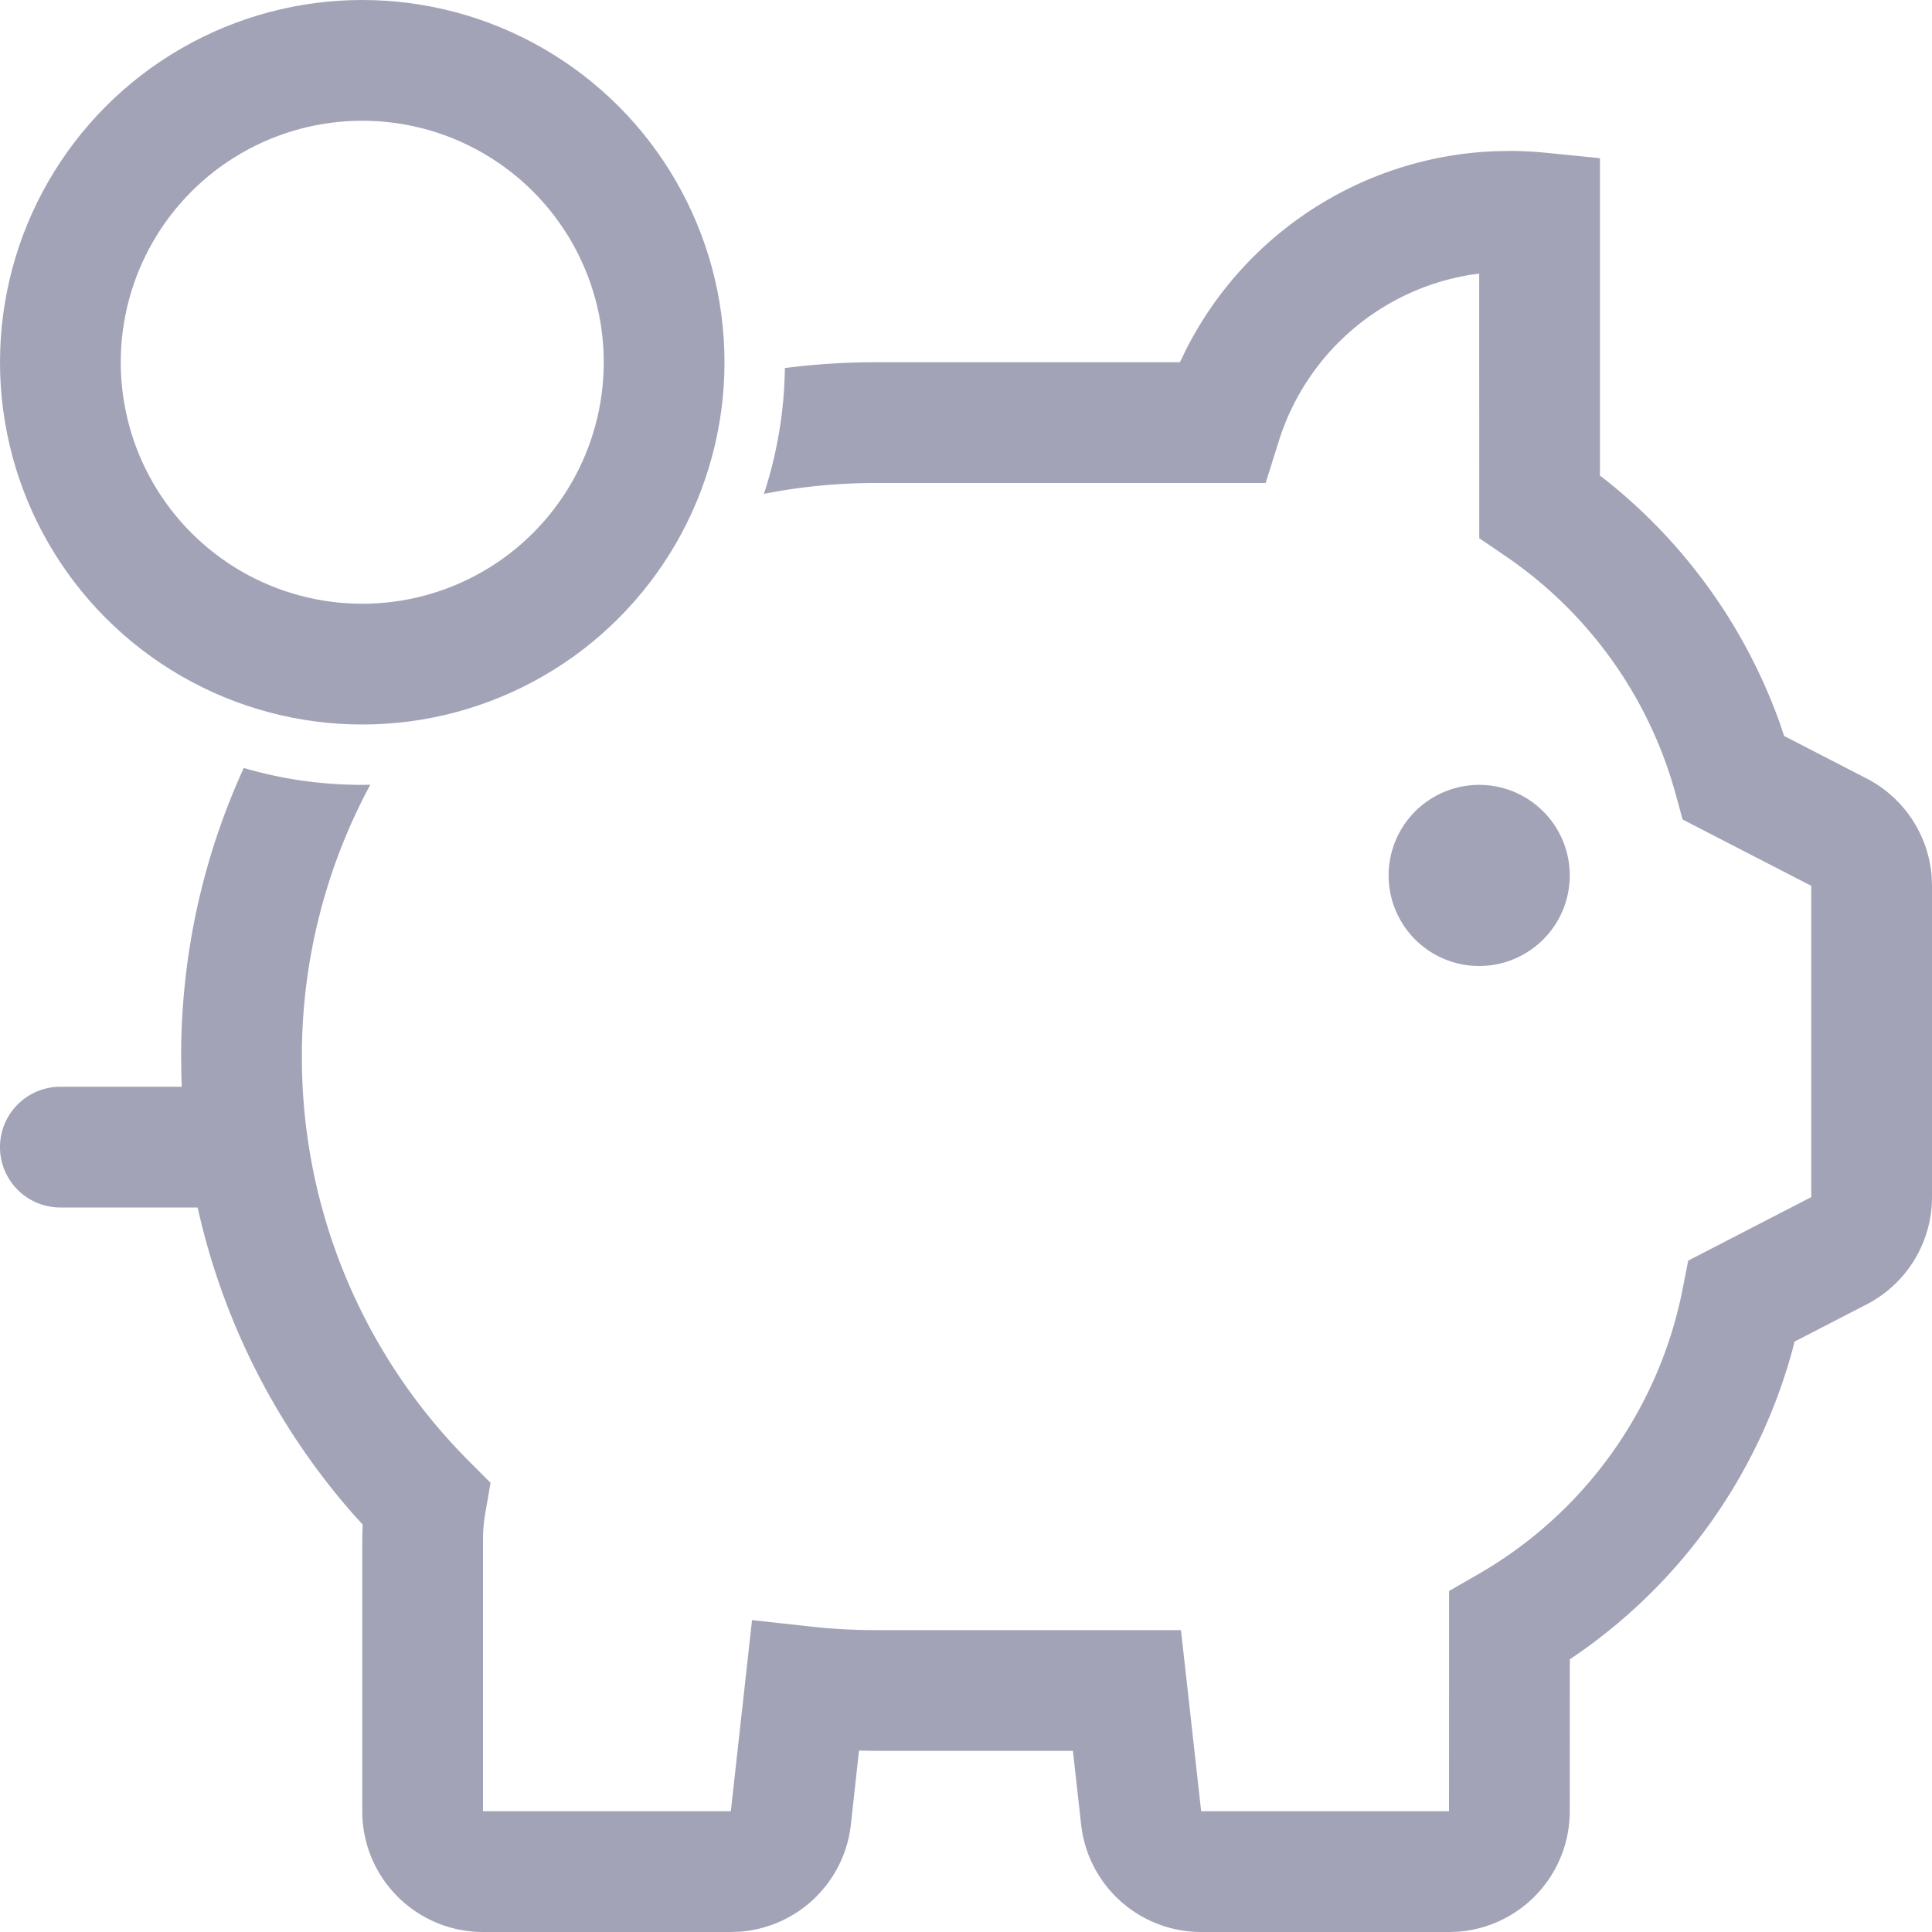
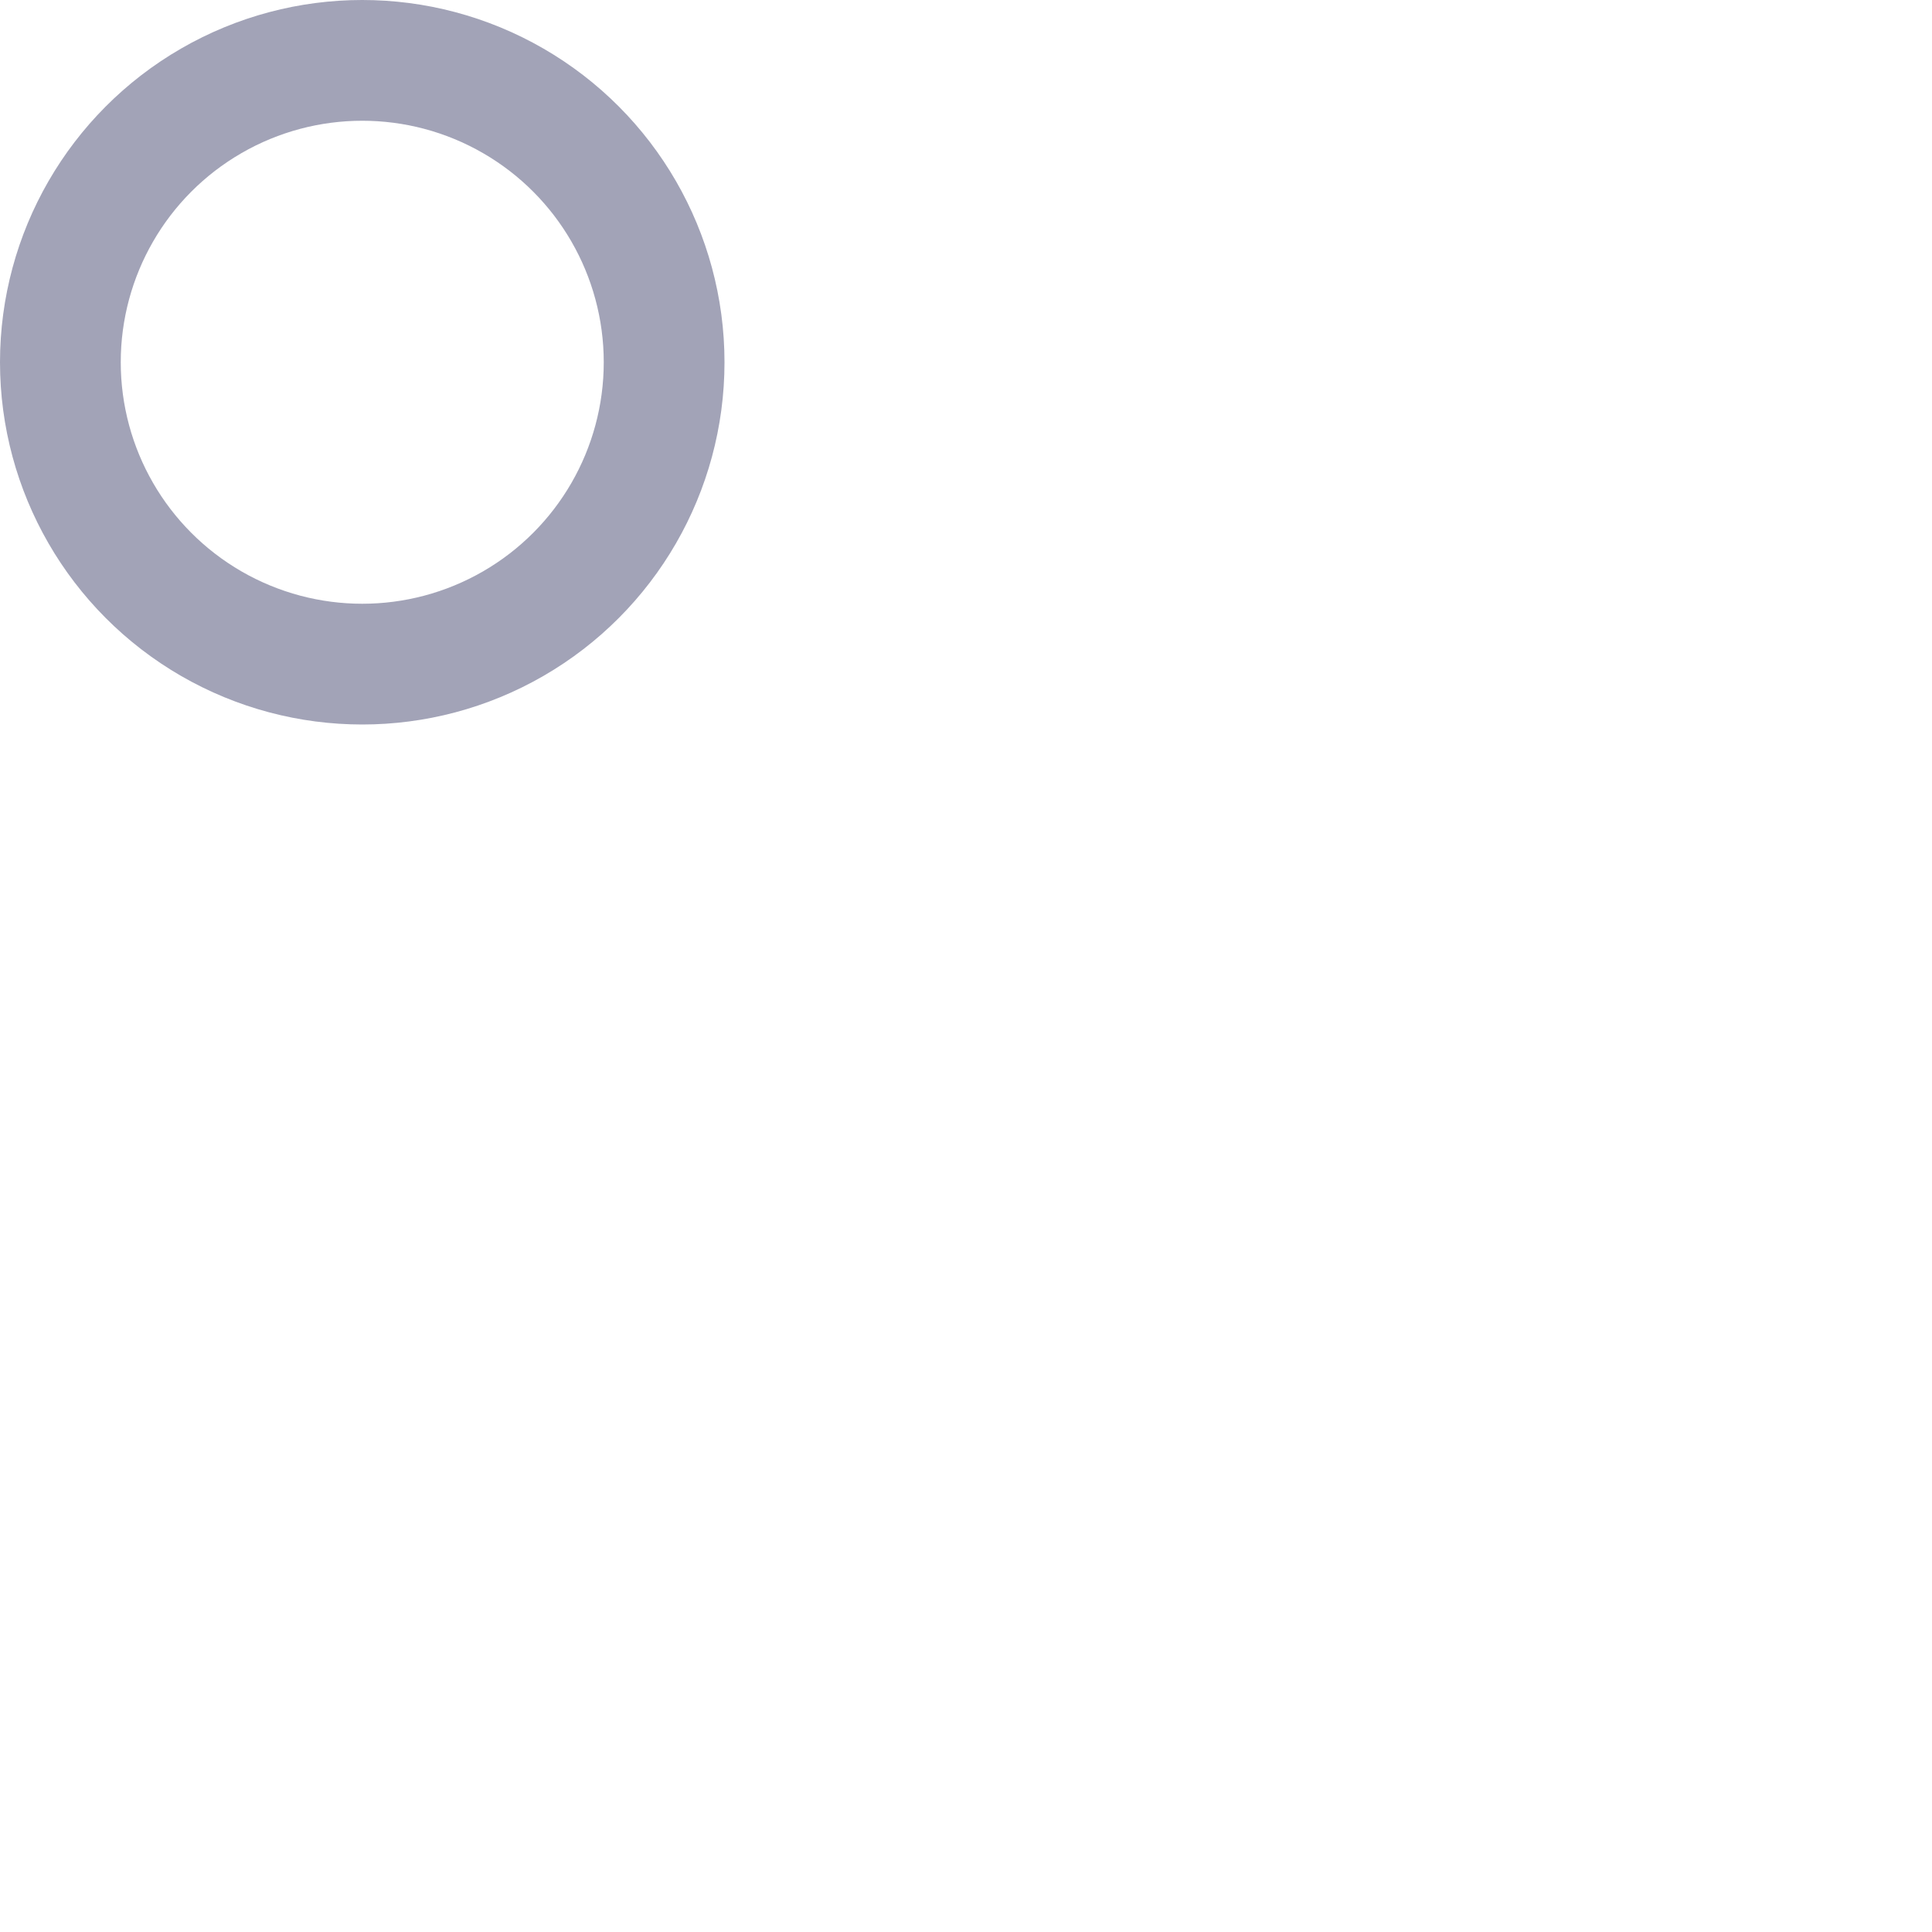
<svg xmlns="http://www.w3.org/2000/svg" width="32" height="32">
  <g fill="none" fill-rule="evenodd">
-     <path fill="#A2A3B7" d="M25 2.5c.201 0 .401.01.6.03l.9.09v5.257l.105.081a9.017 9.017 0 0 1 2.875 4.021l.071.211 1.366.704a2 2 0 0 1 1.077 1.619l.006.159v5.156a2 2 0 0 1-1.083 1.777l-1.195.617-.03.123a9.013 9.013 0 0 1-3.665 5.121l-.026.016L26 30a2 2 0 0 1-1.85 1.995L24 32h-4.105a2 2 0 0 1-1.988-1.779L17.771 29H14.5l-.272-.005-.135 1.226a2 2 0 0 1-1.829 1.773l-.159.006H8a2 2 0 0 1-2-2v-4.5l.007-.249-.14-.153A11.449 11.449 0 0 1 3.274 20L1 20a1 1 0 0 1 0-2h2.01a11.626 11.626 0 0 1-.005-.146L3 17.5c0-1.706.371-3.325 1.038-4.78.622.183 1.28.28 1.962.28l.133-.002A9.458 9.458 0 0 0 5 17.5a9.459 9.459 0 0 0 2.76 6.694l.365.366-.088.51c-.025.14-.037.284-.037.43V30h4.105l.241-2.174.11-.992.993.109c.347.038.698.057 1.051.057h5.06l.1.89.235 2.11H24l.001-3.071v-.577l.5-.288a7.01 7.01 0 0 0 3.368-4.71l.093-.474.43-.222 1.608-.83v-5.156l-1.74-.897-.391-.202-.116-.424a7.013 7.013 0 0 0-2.815-3.937l-.437-.298-.001-4.382-.123.016A4.003 4.003 0 0 0 21.183 7.3l-.22.7H14.5c-.632 0-1.25.062-1.847.18A6.968 6.968 0 0 0 13 6.096C13.49 6.033 13.991 6 14.5 6h5.043l.093-.192a6.003 6.003 0 0 1 5.118-3.303L25 2.5zM24.5 13a1.5 1.5 0 1 1 0 3 1.5 1.5 0 0 1 0-3z" />
    <circle cx="6" cy="6" r="5" stroke="#A2A3B7" stroke-width="2" />
  </g>
</svg>